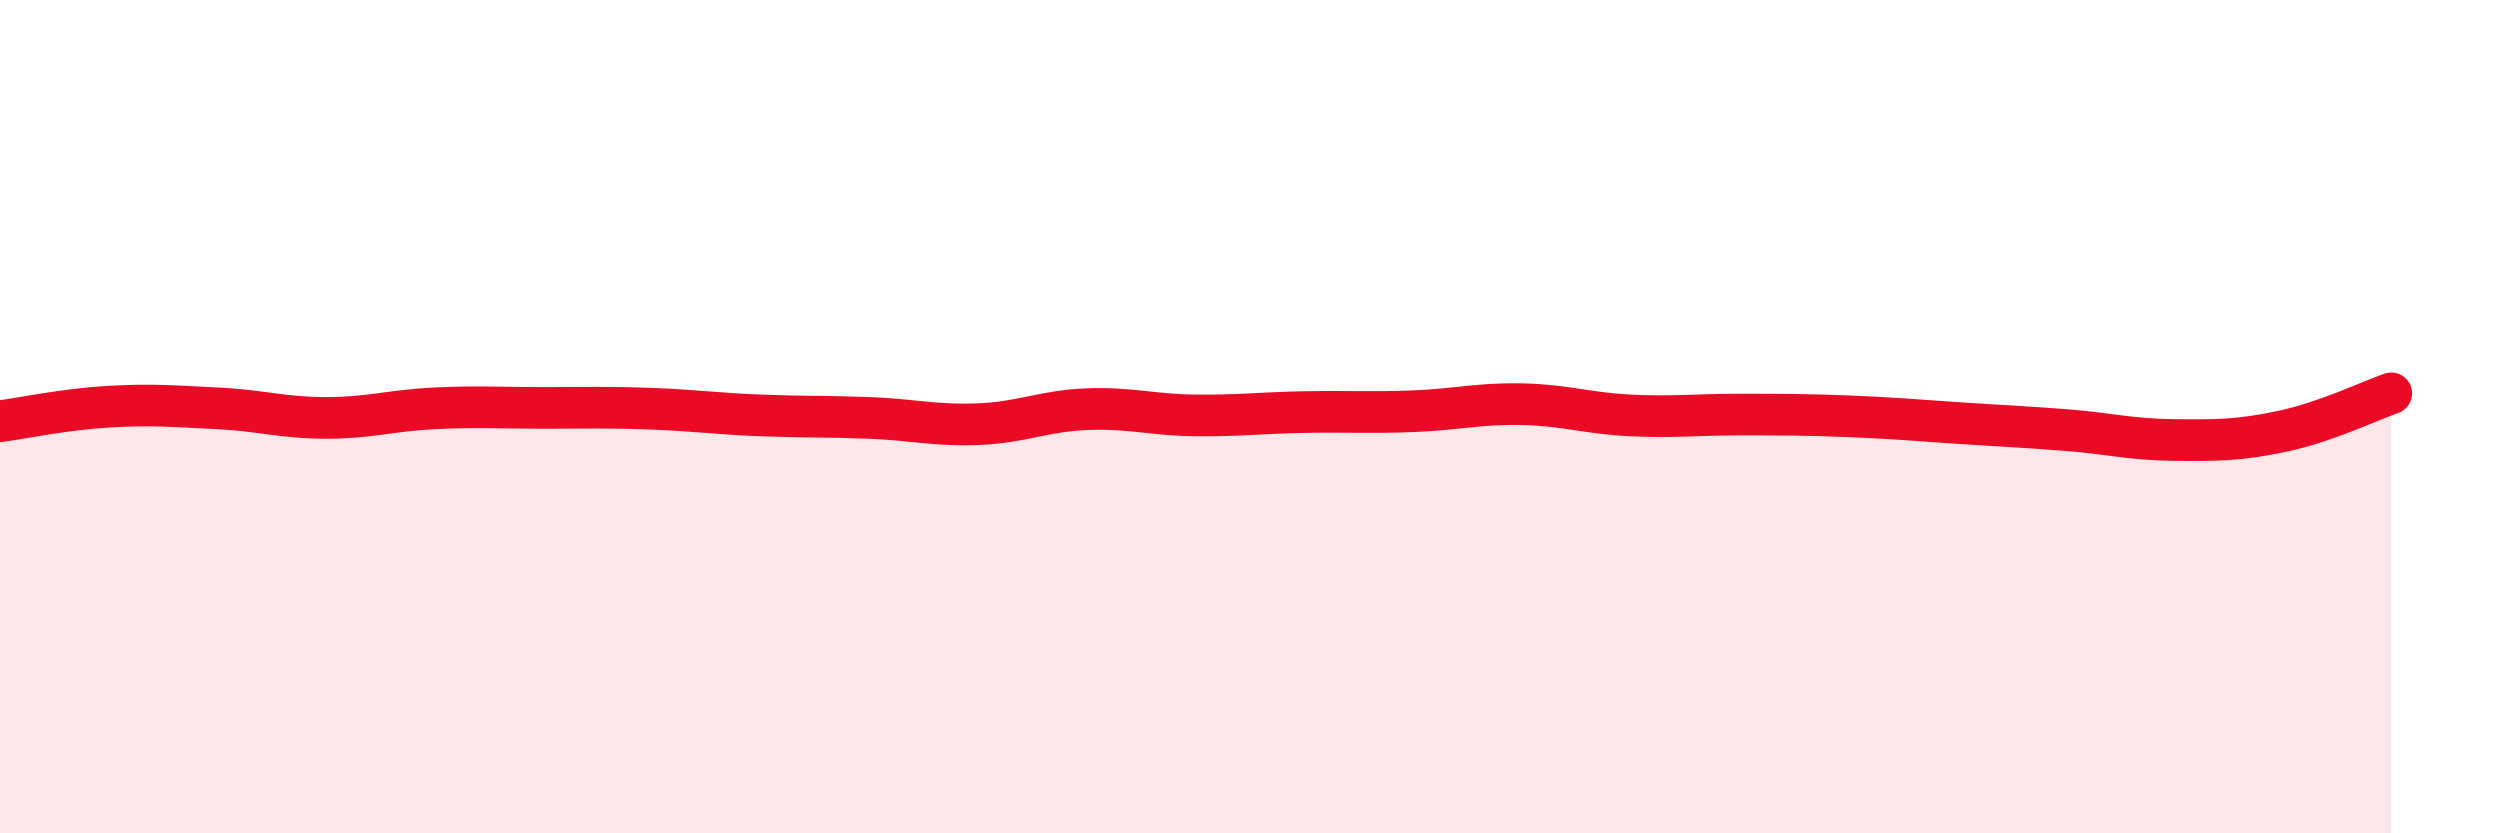
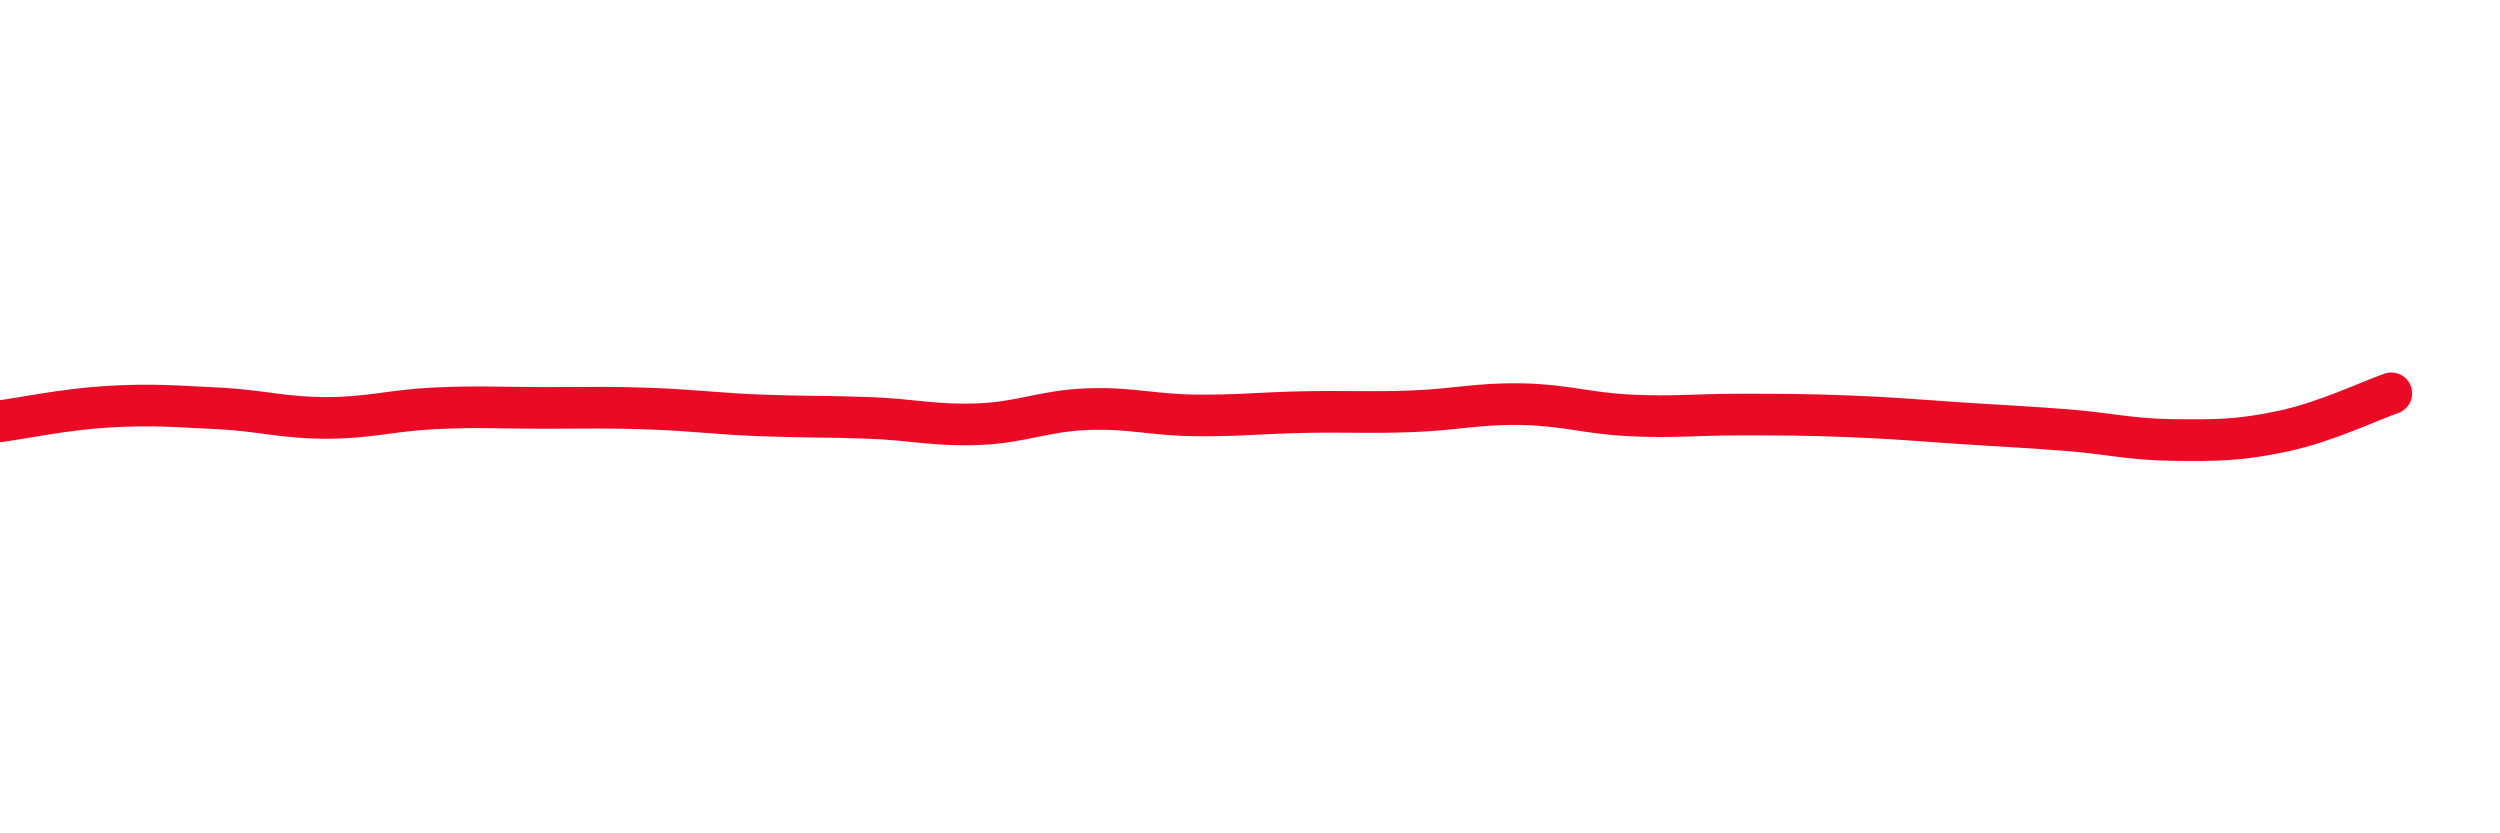
<svg xmlns="http://www.w3.org/2000/svg" width="60" height="20" viewBox="0 0 60 20">
-   <path d="M 0,10.11 C 0.52,10.04 1.57,9.82 2.61,9.76 C 3.65,9.7 4.18,9.75 5.22,9.8 C 6.26,9.85 6.79,10.03 7.83,10.03 C 8.87,10.03 9.39,9.85 10.43,9.8 C 11.47,9.75 12,9.79 13.04,9.79 C 14.08,9.79 14.61,9.77 15.65,9.81 C 16.69,9.85 17.22,9.93 18.26,9.97 C 19.3,10.01 19.83,9.99 20.87,10.03 C 21.91,10.07 22.44,10.22 23.48,10.18 C 24.52,10.14 25.05,9.86 26.09,9.82 C 27.13,9.78 27.66,9.96 28.7,9.97 C 29.74,9.98 30.26,9.91 31.3,9.89 C 32.34,9.87 32.87,9.91 33.91,9.87 C 34.95,9.83 35.48,9.68 36.52,9.7 C 37.56,9.72 38.09,9.92 39.13,9.97 C 40.17,10.02 40.7,9.95 41.74,9.95 C 42.78,9.95 43.31,9.95 44.35,9.99 C 45.39,10.03 45.92,10.08 46.96,10.15 C 48,10.22 48.53,10.24 49.57,10.32 C 50.61,10.4 51.13,10.55 52.17,10.56 C 53.21,10.57 53.74,10.57 54.78,10.35 C 55.82,10.13 56.87,9.62 57.39,9.44L57.39 20L0 20Z" fill="#EB0A25" opacity="0.1" stroke-linecap="round" stroke-linejoin="round" />
  <path d="M 0,10.11 C 0.52,10.04 1.57,9.82 2.61,9.76 C 3.65,9.7 4.18,9.75 5.22,9.8 C 6.26,9.85 6.79,10.03 7.83,10.03 C 8.87,10.03 9.39,9.85 10.43,9.8 C 11.47,9.75 12,9.79 13.04,9.79 C 14.08,9.79 14.61,9.77 15.65,9.81 C 16.69,9.85 17.22,9.93 18.26,9.97 C 19.3,10.01 19.83,9.99 20.87,10.03 C 21.91,10.07 22.44,10.22 23.48,10.18 C 24.52,10.14 25.05,9.86 26.09,9.82 C 27.13,9.78 27.66,9.96 28.7,9.97 C 29.74,9.98 30.26,9.91 31.3,9.89 C 32.34,9.87 32.87,9.91 33.91,9.87 C 34.95,9.83 35.48,9.68 36.52,9.7 C 37.56,9.72 38.09,9.92 39.13,9.97 C 40.17,10.02 40.7,9.95 41.74,9.95 C 42.78,9.95 43.31,9.95 44.35,9.99 C 45.39,10.03 45.92,10.08 46.96,10.15 C 48,10.22 48.53,10.24 49.57,10.32 C 50.61,10.4 51.13,10.55 52.17,10.56 C 53.21,10.57 53.74,10.57 54.78,10.35 C 55.82,10.13 56.87,9.62 57.39,9.44" stroke="#EB0A25" stroke-width="1" fill="none" stroke-linecap="round" stroke-linejoin="round" />
</svg>